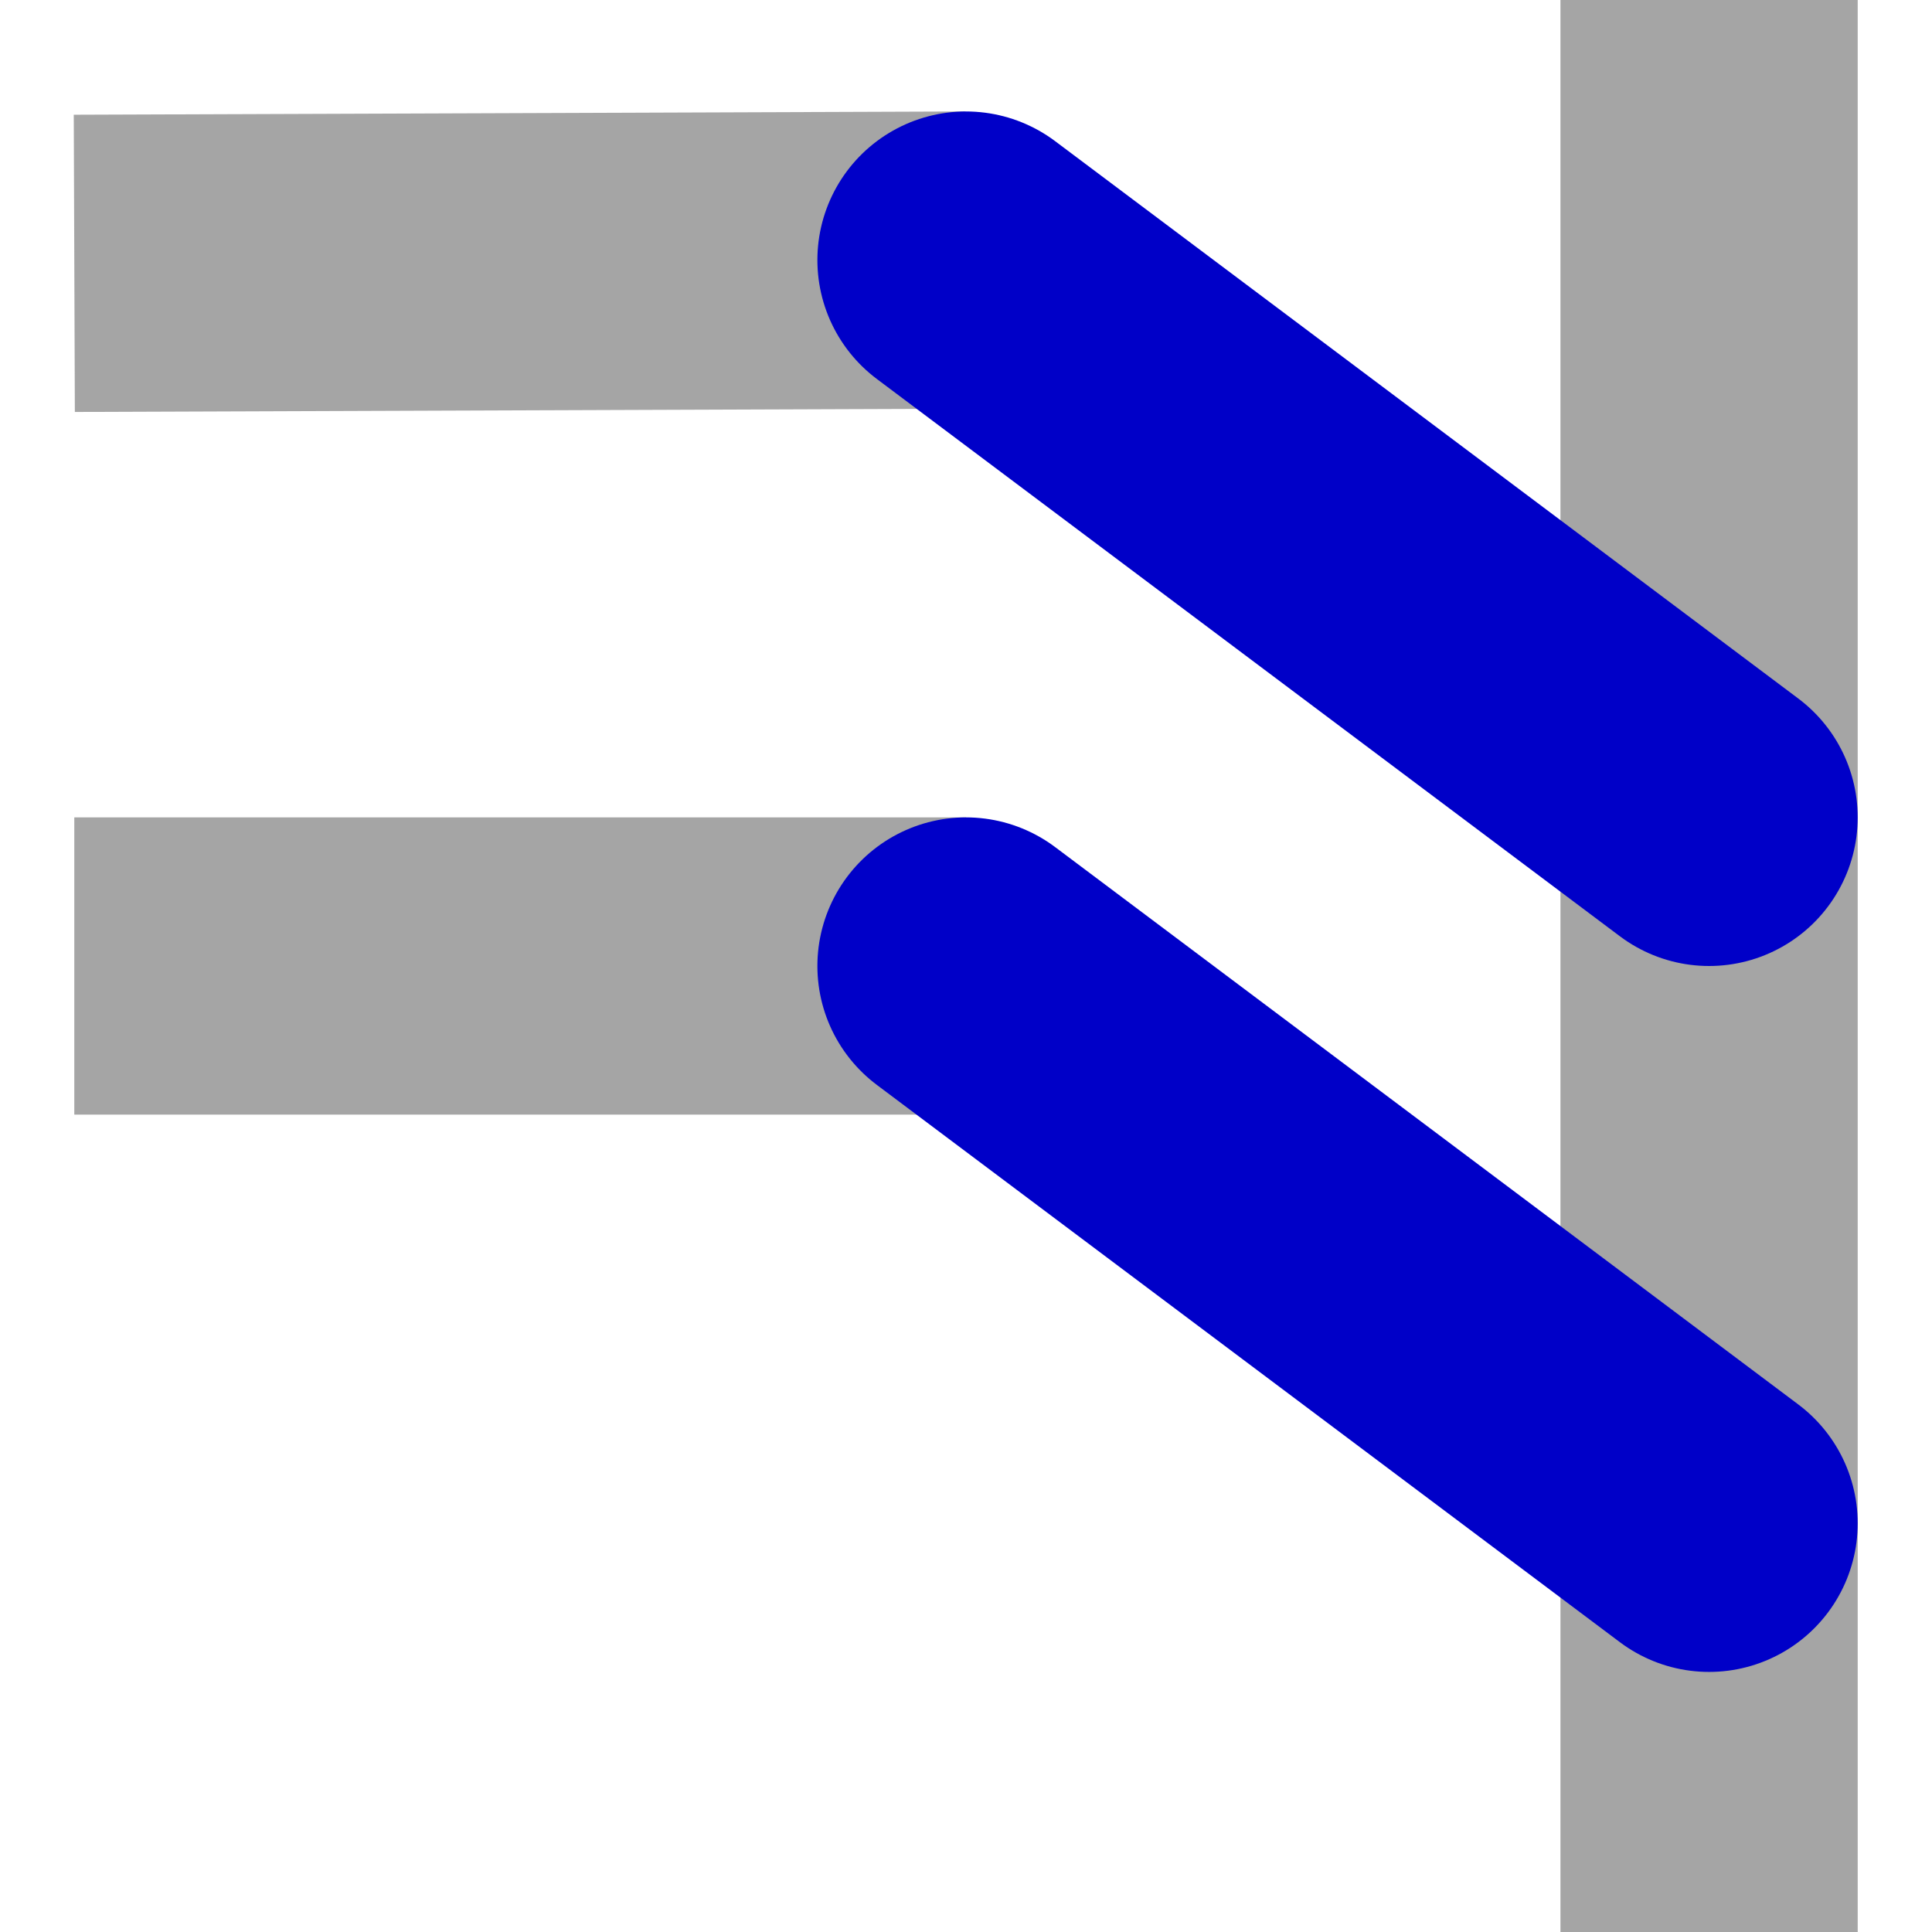
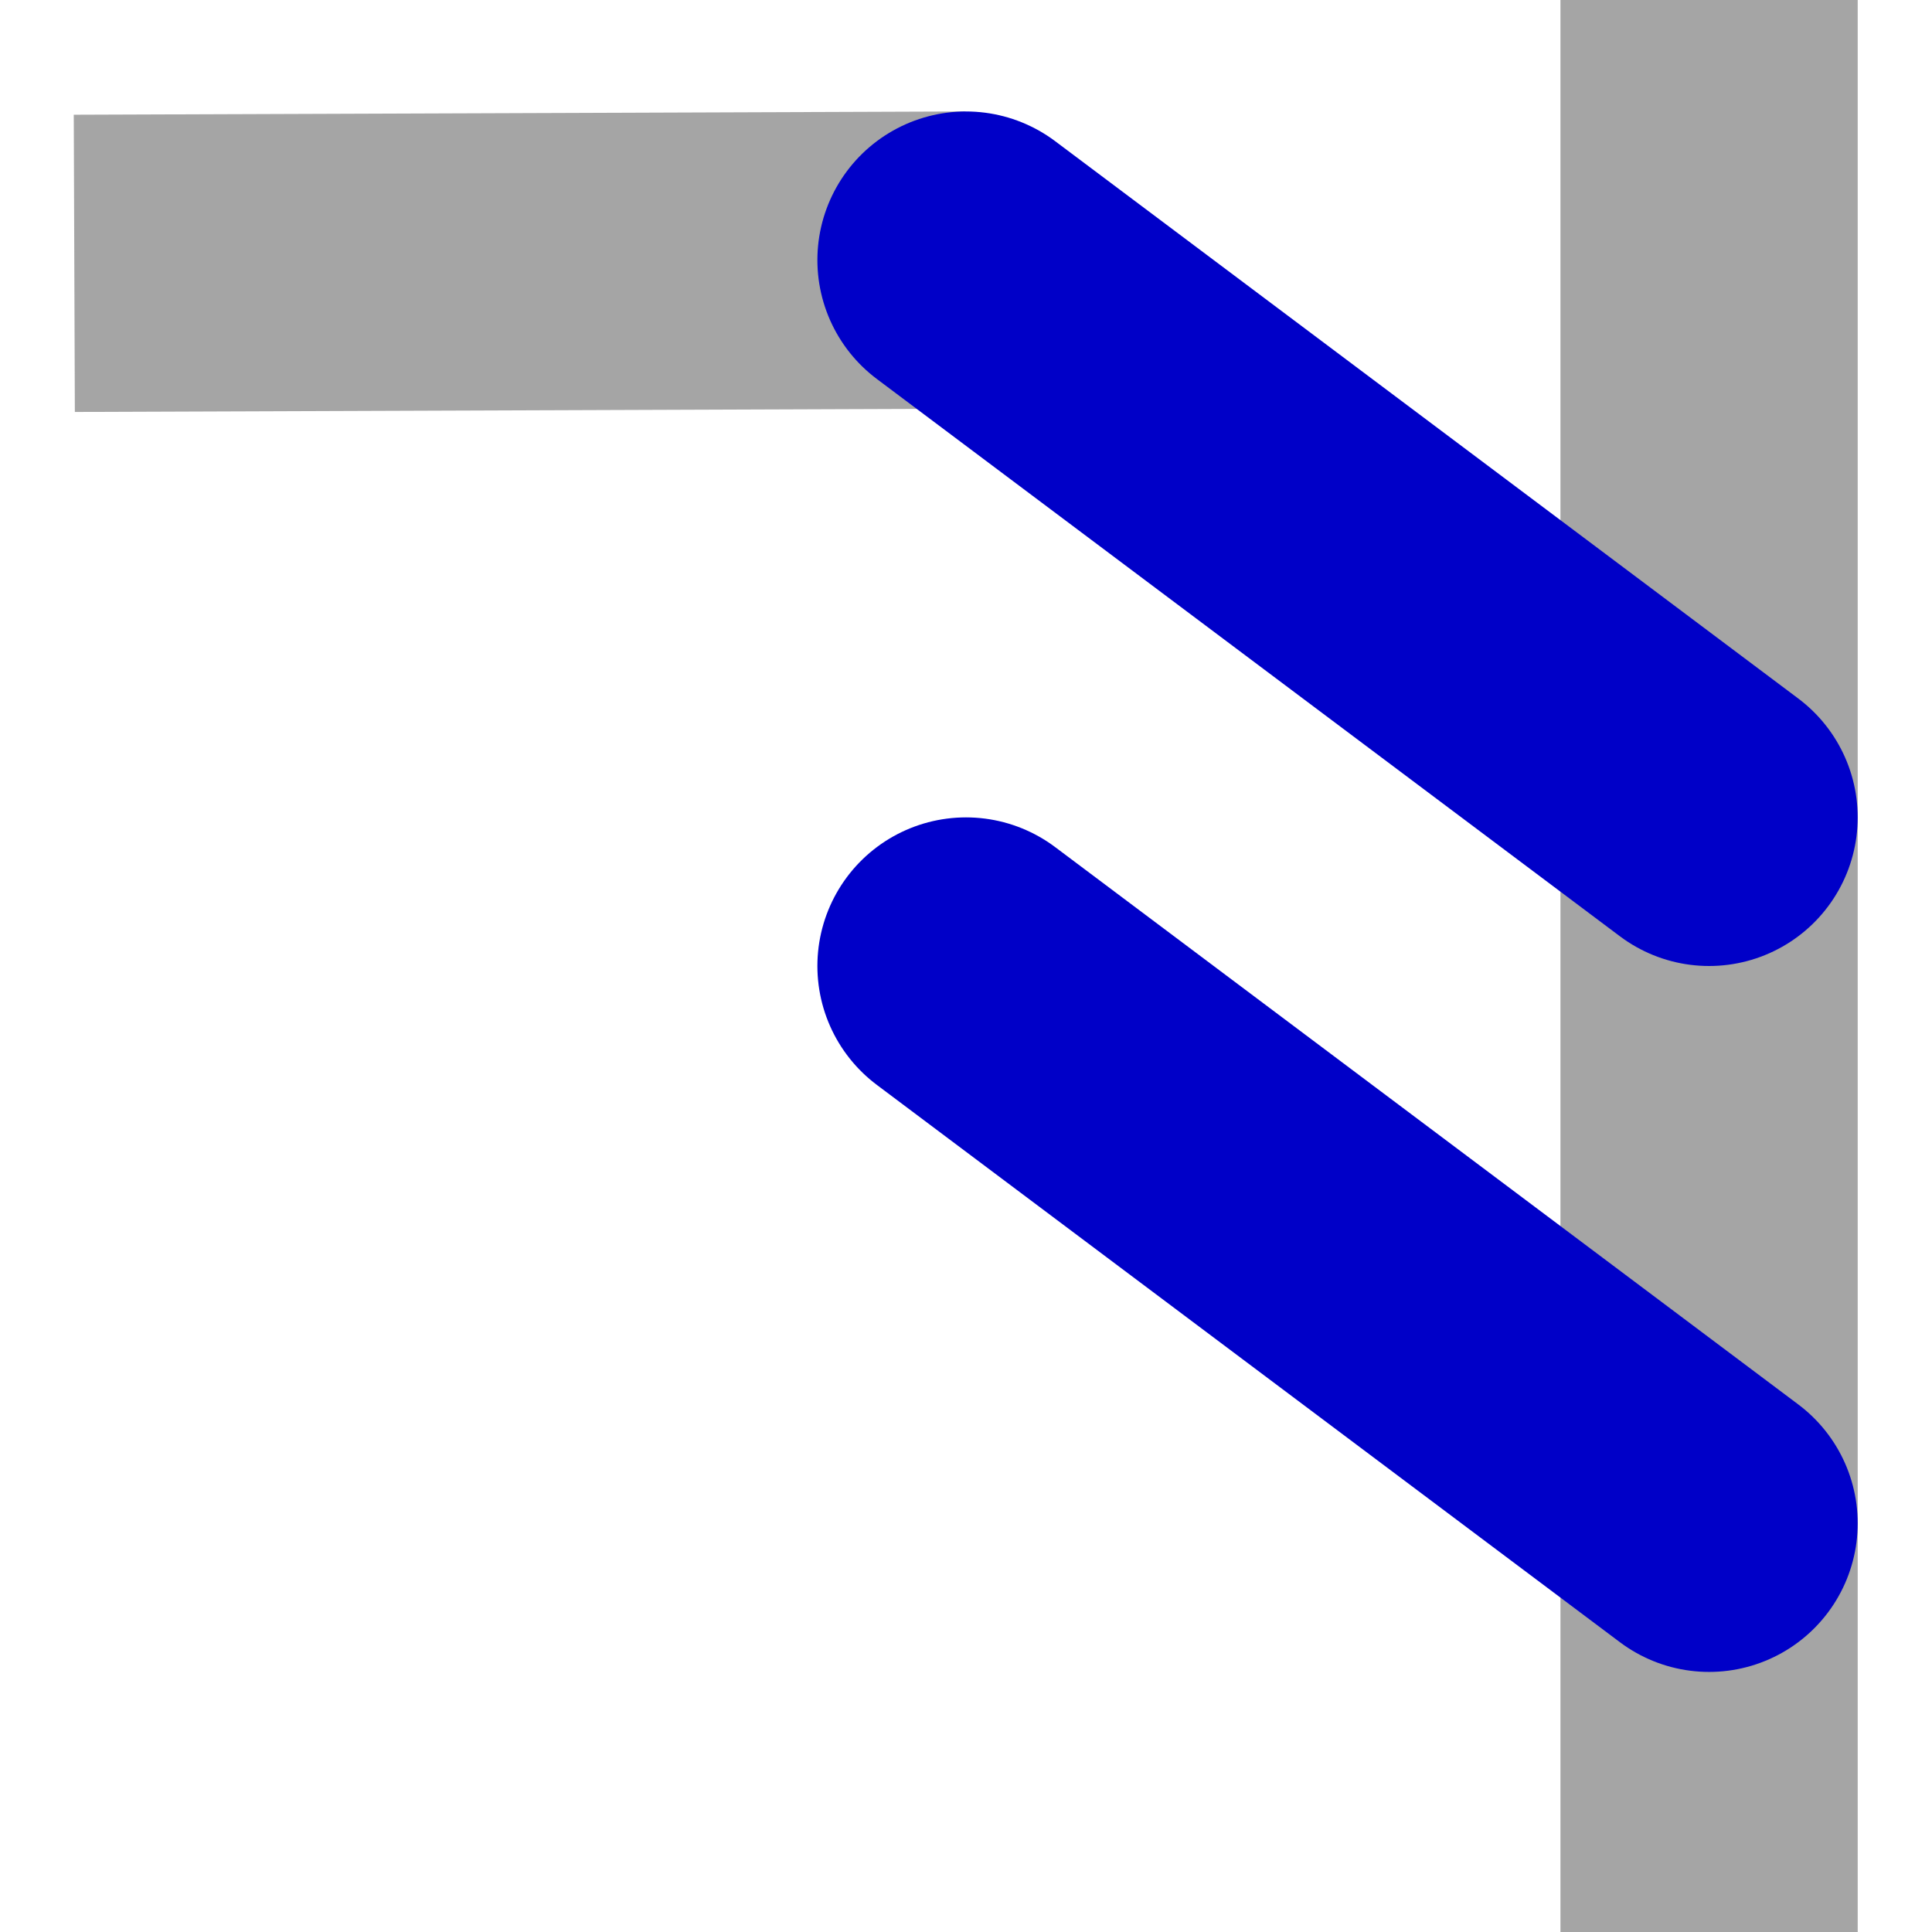
<svg xmlns="http://www.w3.org/2000/svg" xmlns:ns1="http://www.inkscape.org/namespaces/inkscape" xmlns:ns2="http://sodipodi.sourceforge.net/DTD/sodipodi-0.dtd" height="26" width="26" version="1.1" id="svg2" ns1:version="0.48.3.1 r9886" ns2:docname="add_bus2bus.svg">
  <ns2:namedview pagecolor="#ffffff" bordercolor="#666666" borderopacity="1" objecttolerance="10" gridtolerance="10" guidetolerance="10" ns1:pageopacity="0" ns1:pageshadow="2" ns1:window-width="1301" ns1:window-height="744" id="namedview27" showgrid="true" ns1:zoom="22.961538" ns1:cx="13" ns1:cy="13" ns1:window-x="65" ns1:window-y="24" ns1:window-maximized="1" ns1:current-layer="svg2" ns1:snap-to-guides="false" ns1:snap-grids="true">
    <ns1:grid type="xygrid" id="grid2993" empspacing="5" visible="true" enabled="true" snapvisiblegridlinesonly="true" />
  </ns2:namedview>
  <defs id="defs4" />
  <path style="opacity:0.5;fill:none;stroke:#4d4d4d;stroke-width:4;stroke-linecap:square;stroke-linejoin:miter;stroke-miterlimit:4;stroke-opacity:1;stroke-dasharray:none" d="m 23,2 0,22" id="path3757" ns1:connector-curvature="0" ns2:nodetypes="cc" />
  <path ns2:nodetypes="cc" ns1:connector-curvature="0" id="path3763" d="M 1,3.544 13,3.5" style="opacity:0.5;fill:none;stroke:#4d4d4d;stroke-width:4;stroke-linecap:butt;stroke-linejoin:miter;stroke-miterlimit:4;stroke-opacity:1;stroke-dasharray:none" />
  <path style="fill:none;stroke:#0000c8;stroke-width:4;stroke-linecap:round;stroke-linejoin:miter;stroke-miterlimit:4;stroke-opacity:1;stroke-dasharray:none" d="M 13,3.5 23,11" id="path3765" ns1:connector-curvature="0" ns2:nodetypes="cc" />
-   <path style="opacity:0.5;fill:none;stroke:#4d4d4d;stroke-width:4;stroke-linecap:butt;stroke-linejoin:miter;stroke-miterlimit:4;stroke-opacity:1;stroke-dasharray:none" d="m 1,13 12,0" id="path3767" ns1:connector-curvature="0" ns2:nodetypes="cc" />
  <path ns2:nodetypes="cc" ns1:connector-curvature="0" id="path3769" d="m 13,13 10,7.5" style="fill:none;stroke:#0000c8;stroke-width:4;stroke-linecap:round;stroke-linejoin:miter;stroke-miterlimit:4;stroke-opacity:1;stroke-dasharray:none" />
</svg>